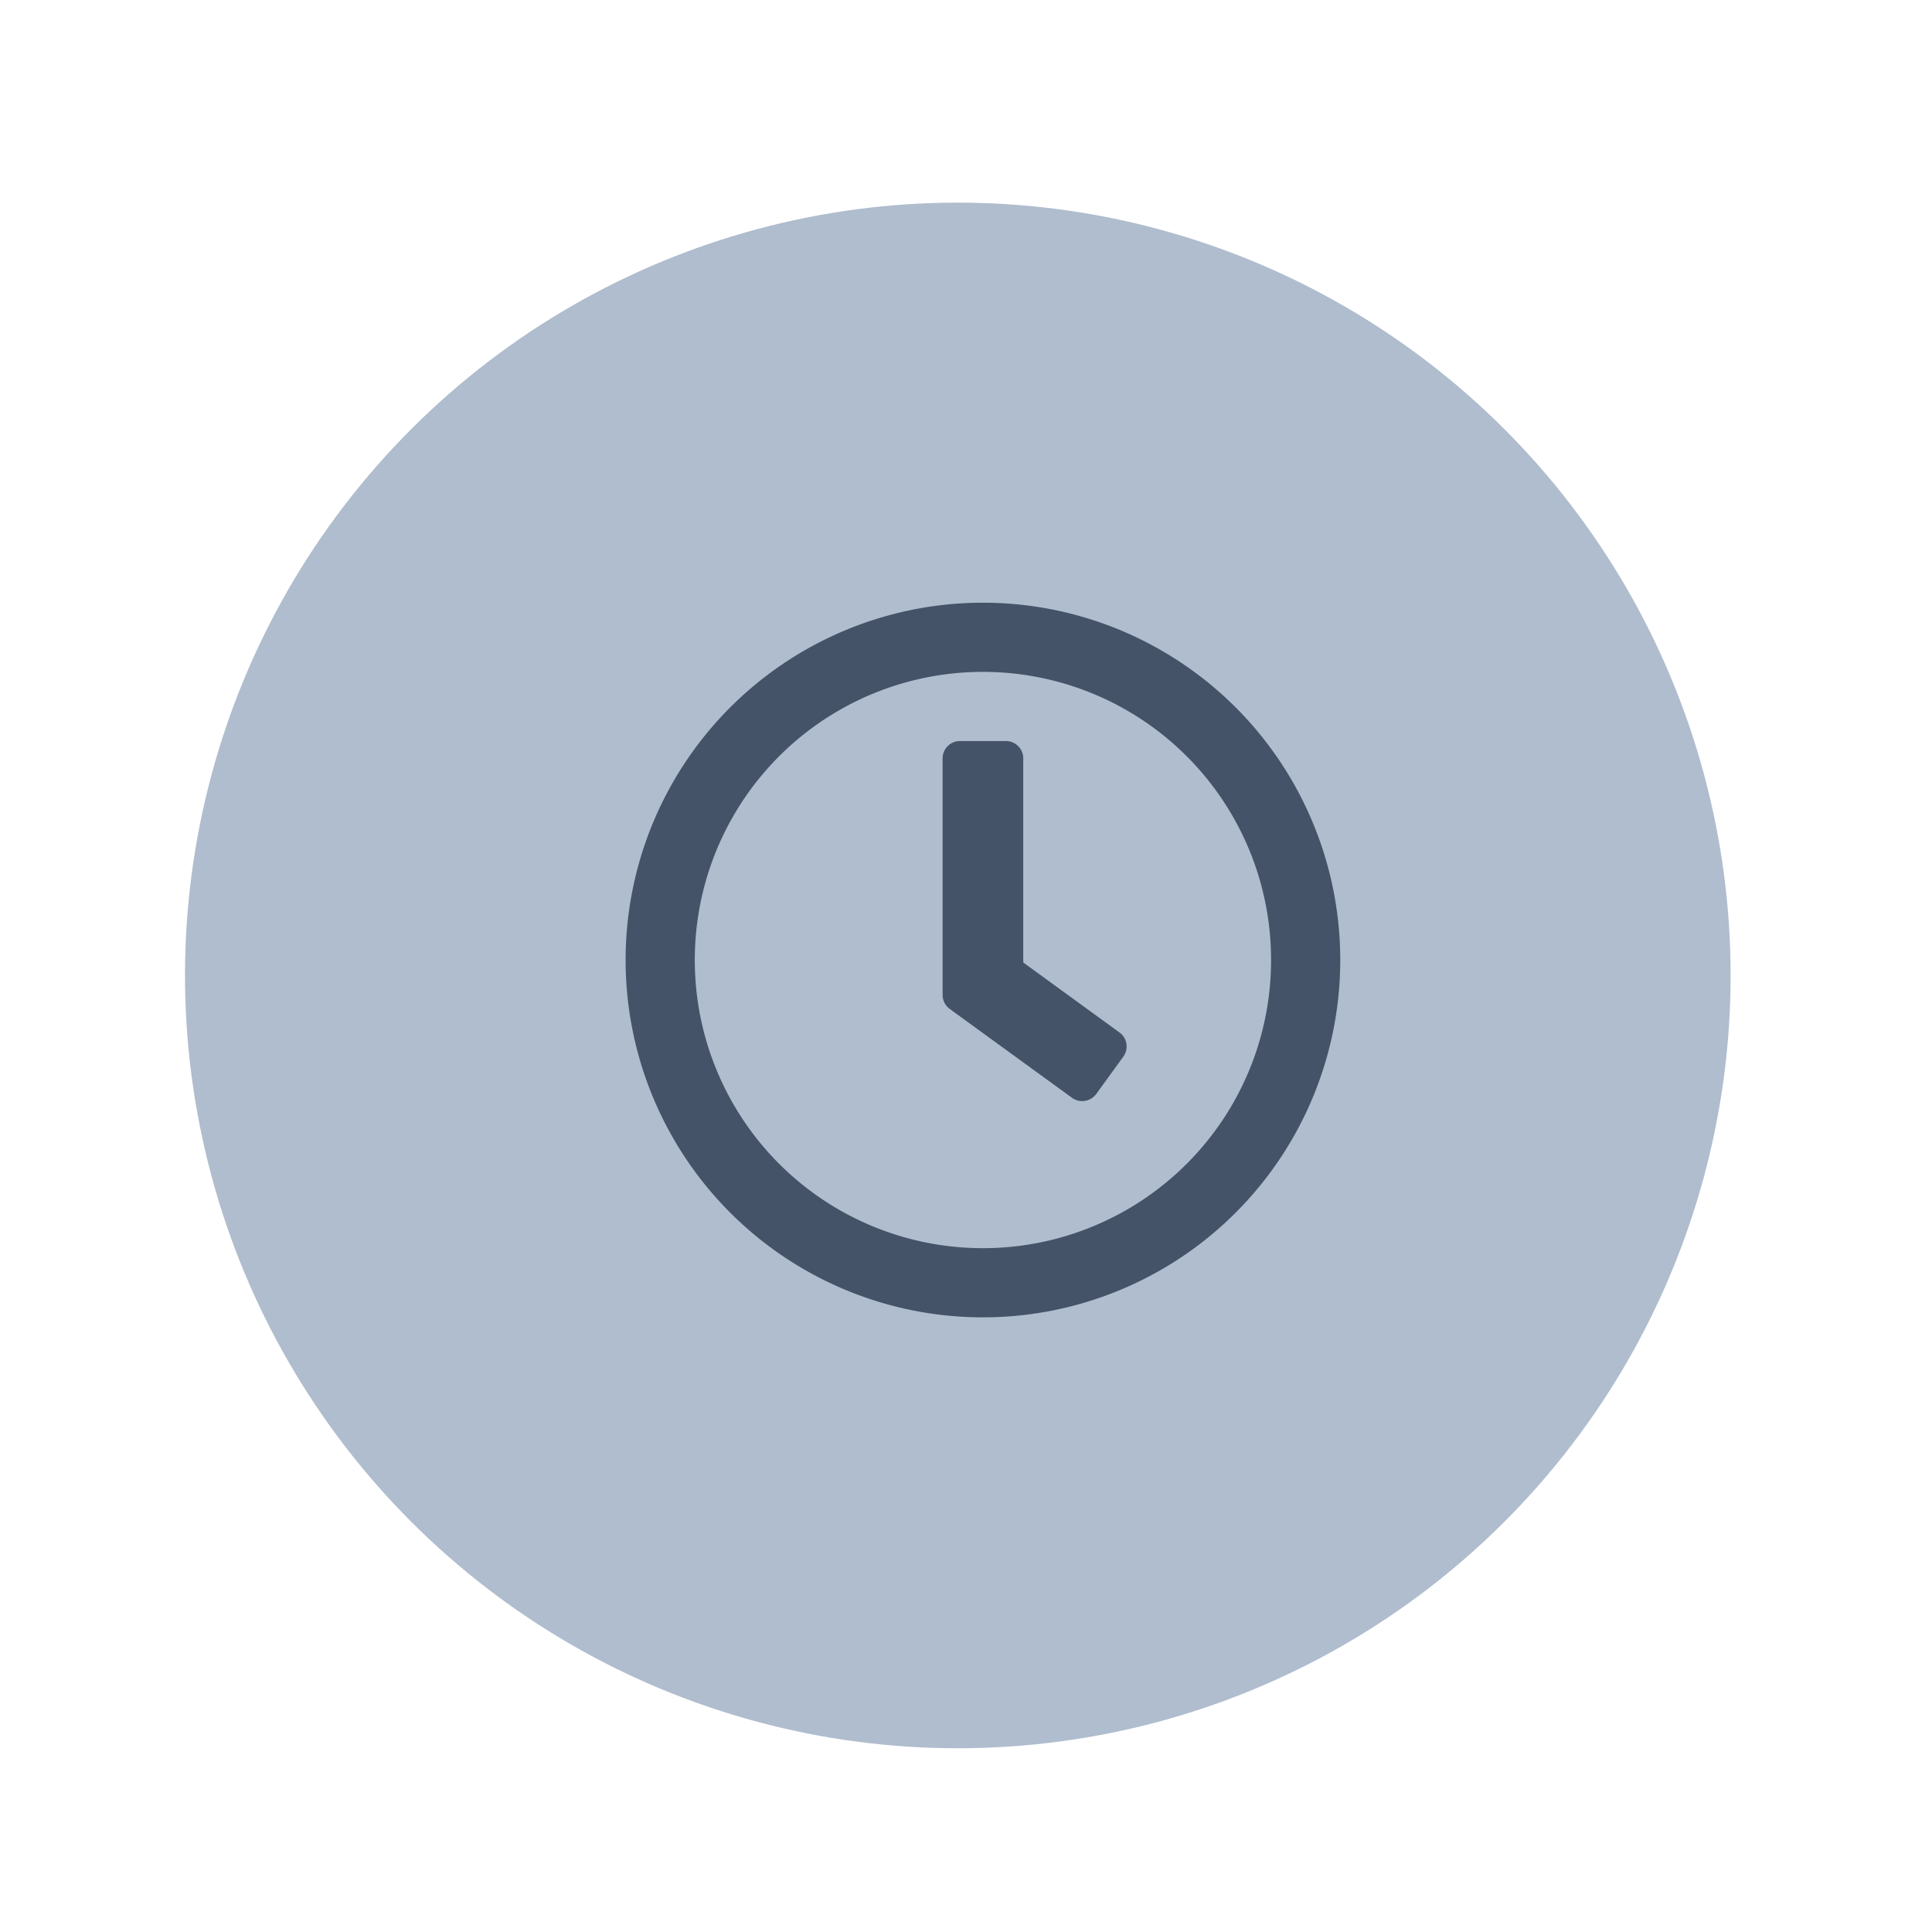
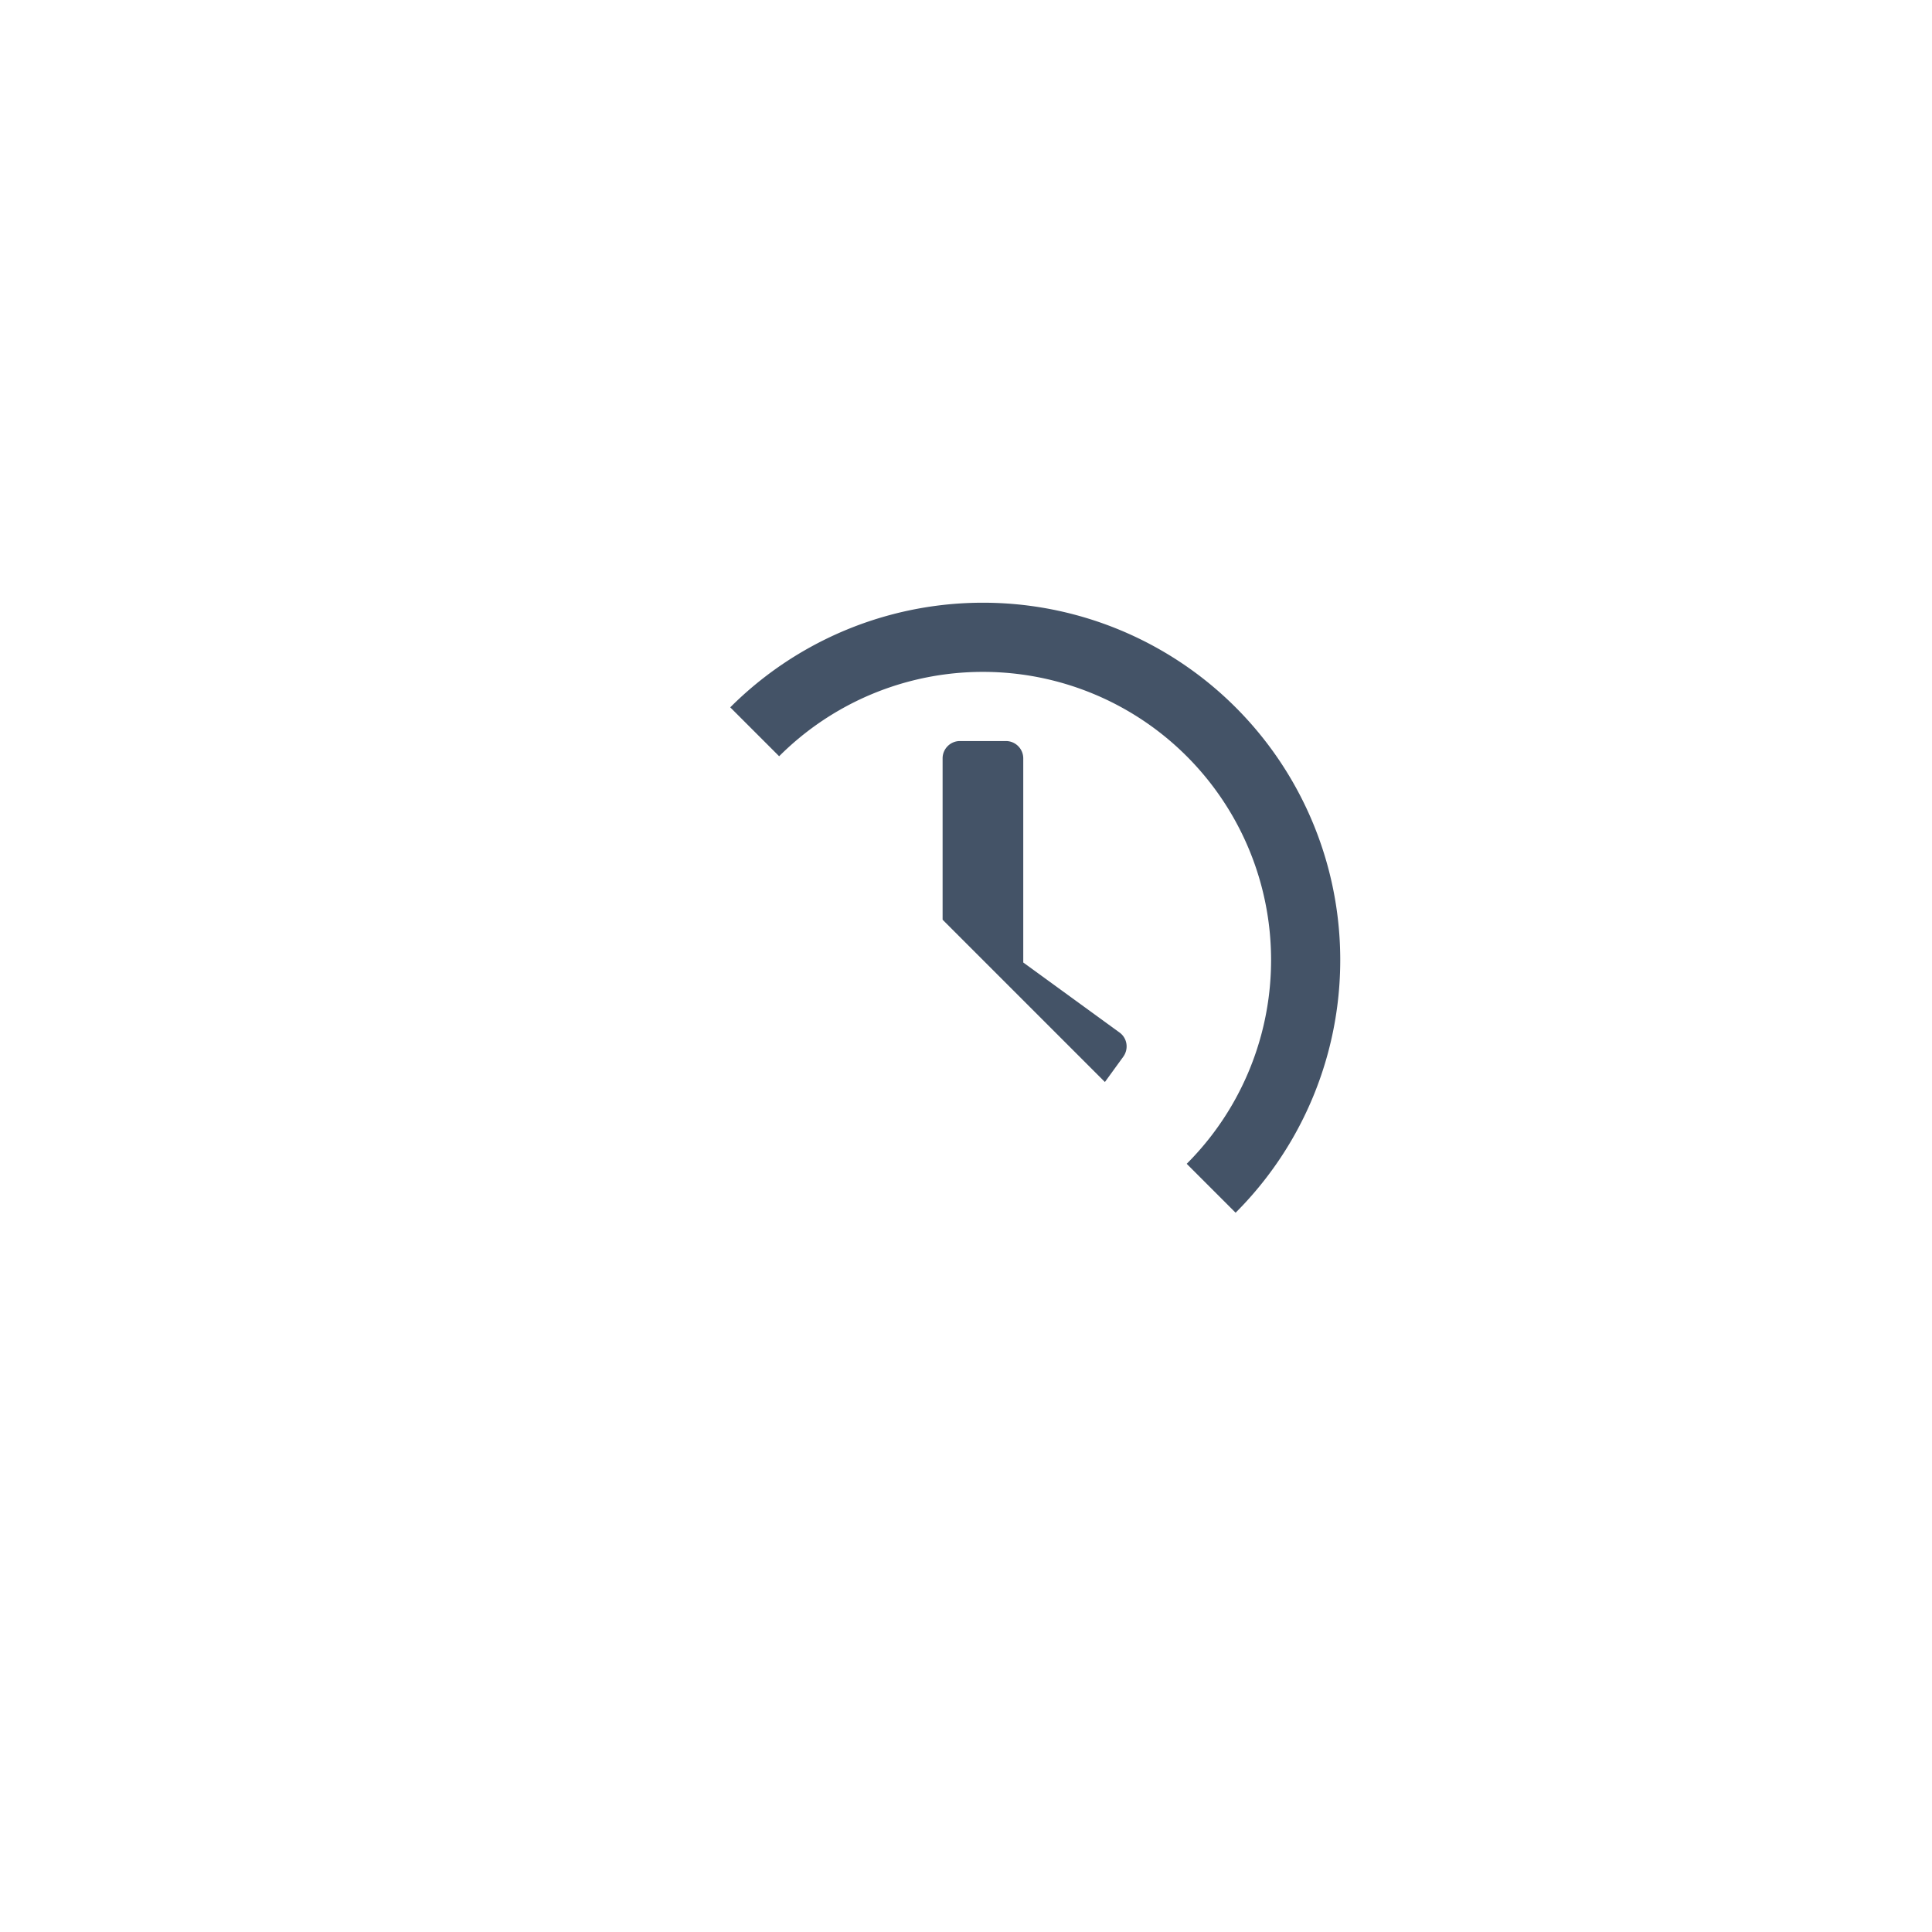
<svg xmlns="http://www.w3.org/2000/svg" width="55" height="55" fill="none">
-   <circle cx="27.267" cy="27.769" r="22" transform="rotate(-15 27.267 27.769)" fill="#AFBDCE" />
  <g clip-path="url(#clip0)">
    <path d="M27.982 17.158A10.17 10.17 0 0017.81 27.33a10.17 10.17 0 0010.172 10.172A10.17 10.17 0 0038.154 27.33a10.17 10.17 0 00-10.172-10.172zm0 18.375a8.2 8.2 0 01-8.203-8.203 8.2 8.2 0 018.203-8.203 8.2 8.2 0 018.203 8.203 8.2 8.2 0 01-8.203 8.203zm2.535-4.282l-3.482-2.53a.495.495 0 01-.201-.398v-6.735c0-.27.221-.492.492-.492h1.312c.27 0 .492.221.492.492V27.4l2.74 1.993c.222.16.267.468.107.69l-.771 1.062a.496.496 0 01-.69.106z" fill="#445367" />
  </g>
  <defs>
    <clipPath id="clip0">
-       <path fill="#fff" transform="translate(17.482 16.83)" d="M0 0h21v21H0z" />
+       <path fill="#fff" transform="translate(17.482 16.83)" d="M0 0h21v21z" />
    </clipPath>
  </defs>
</svg>